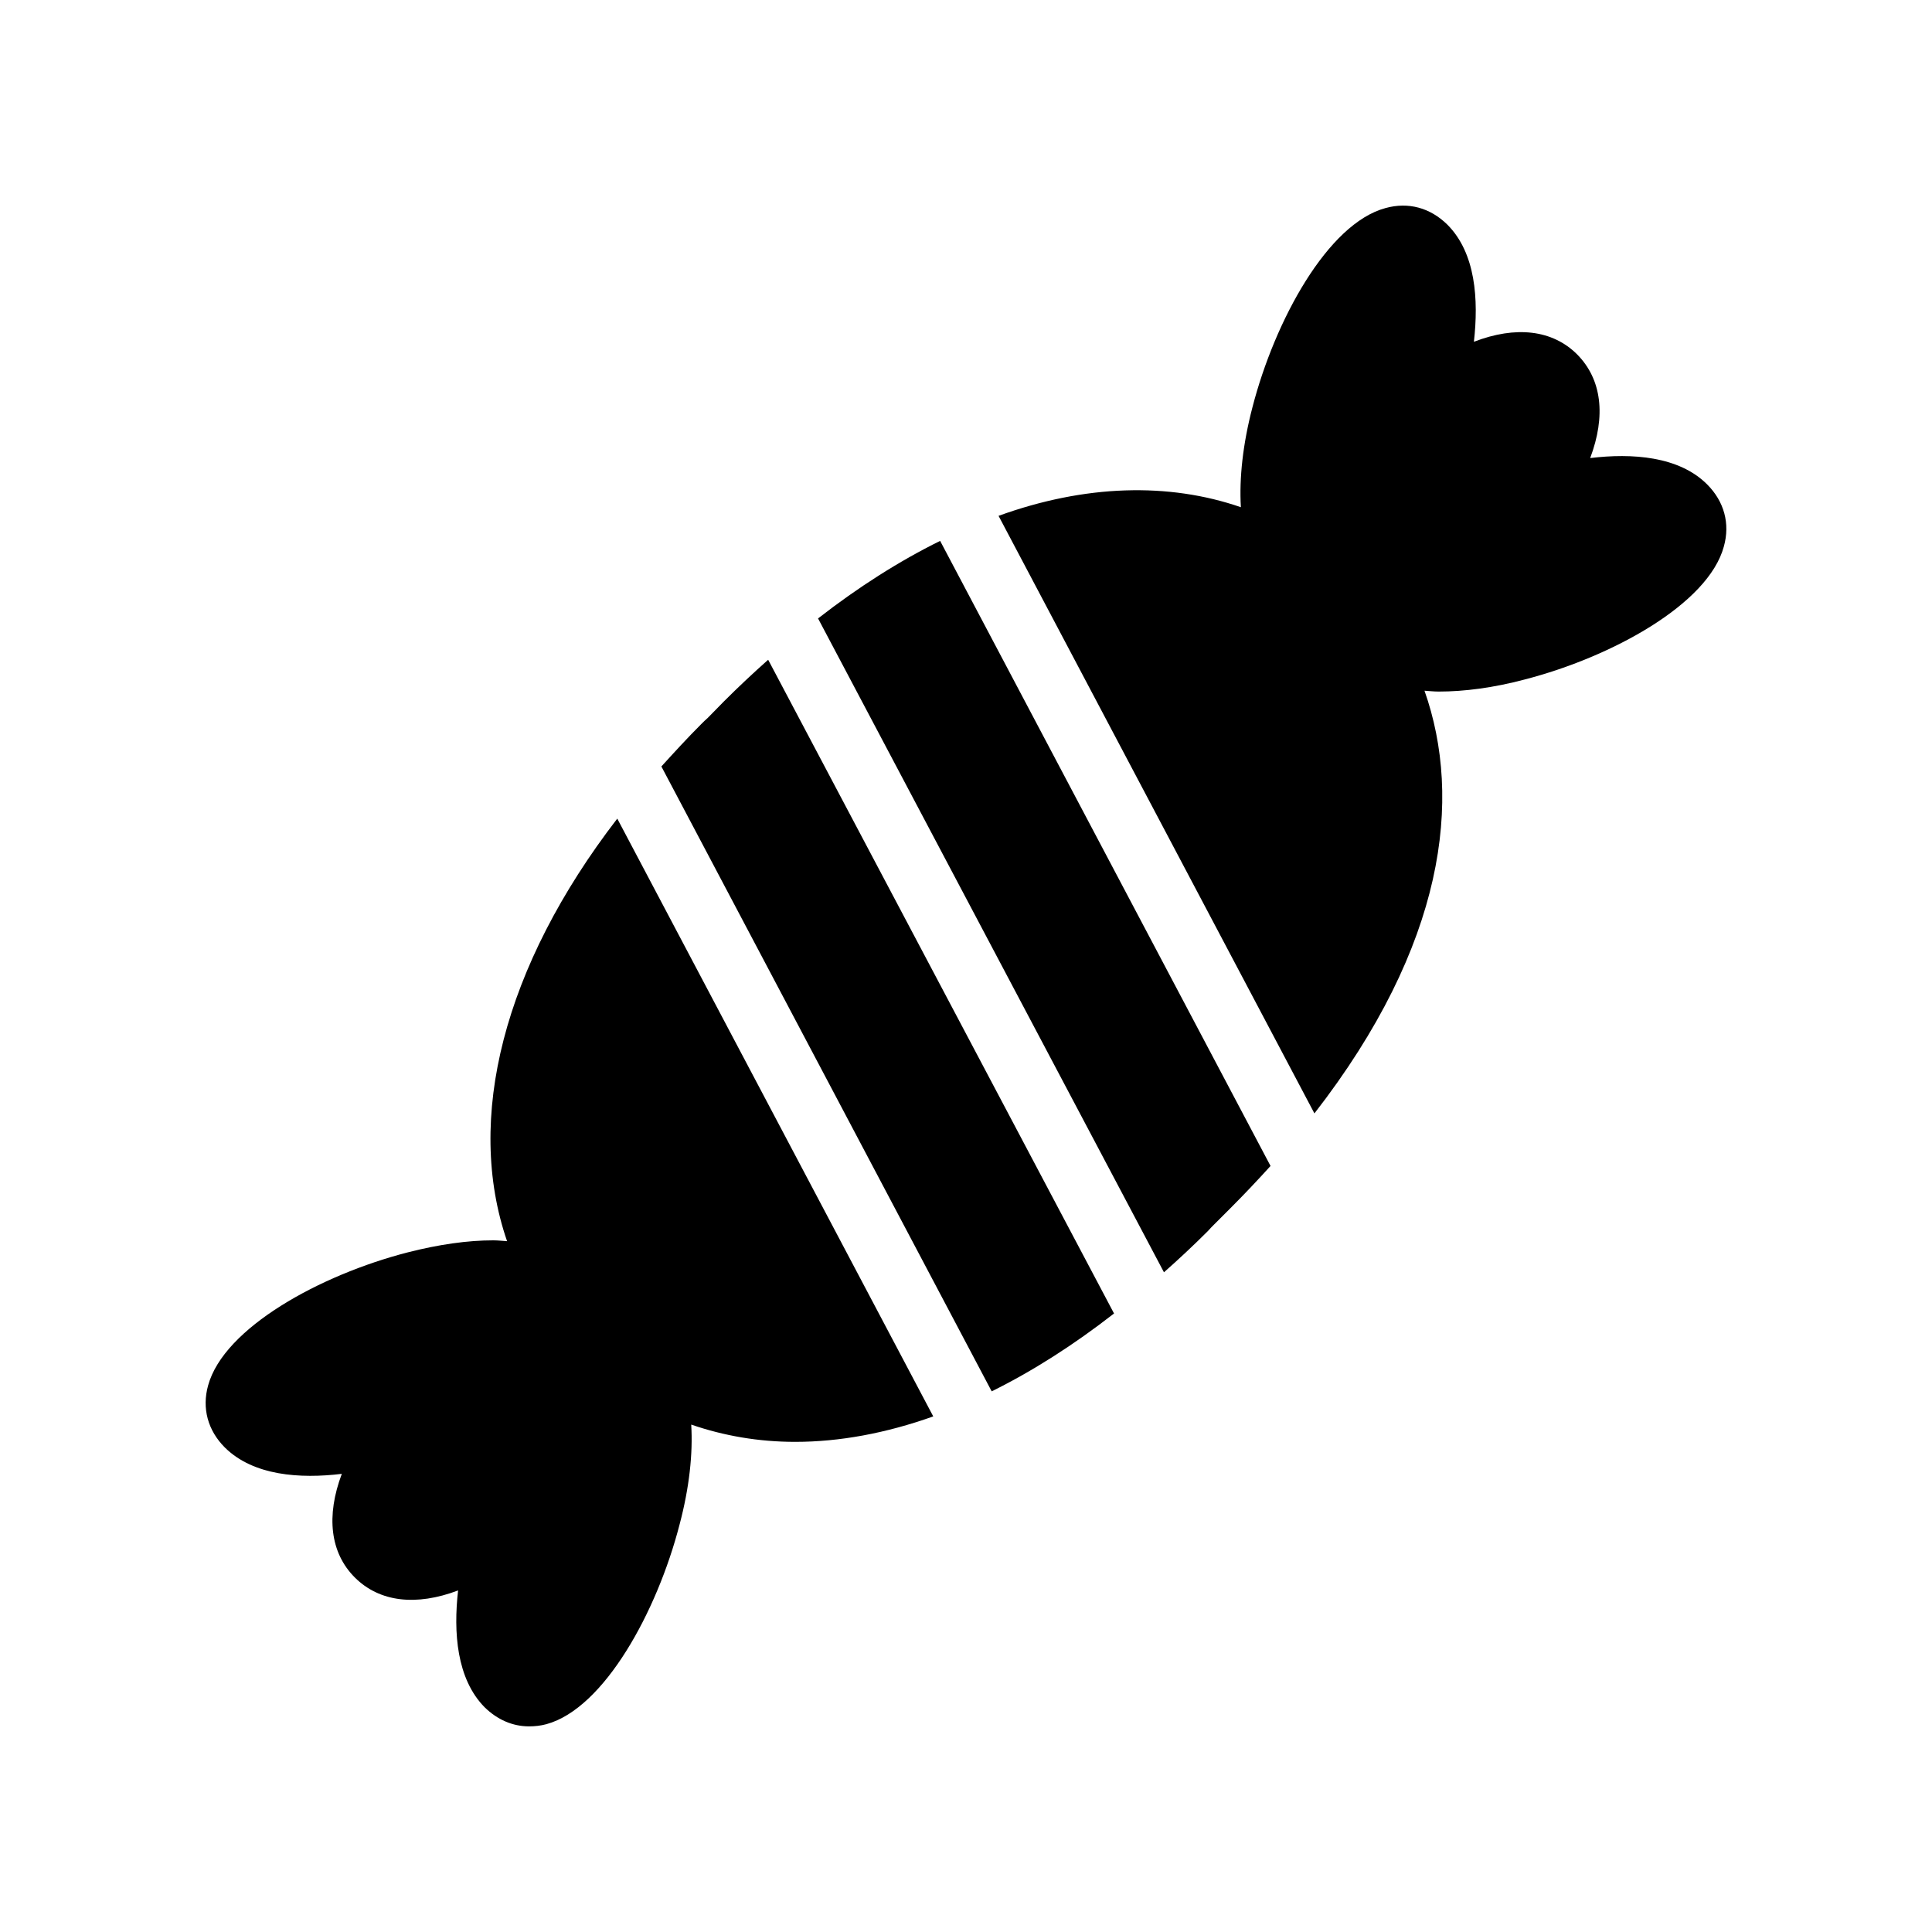
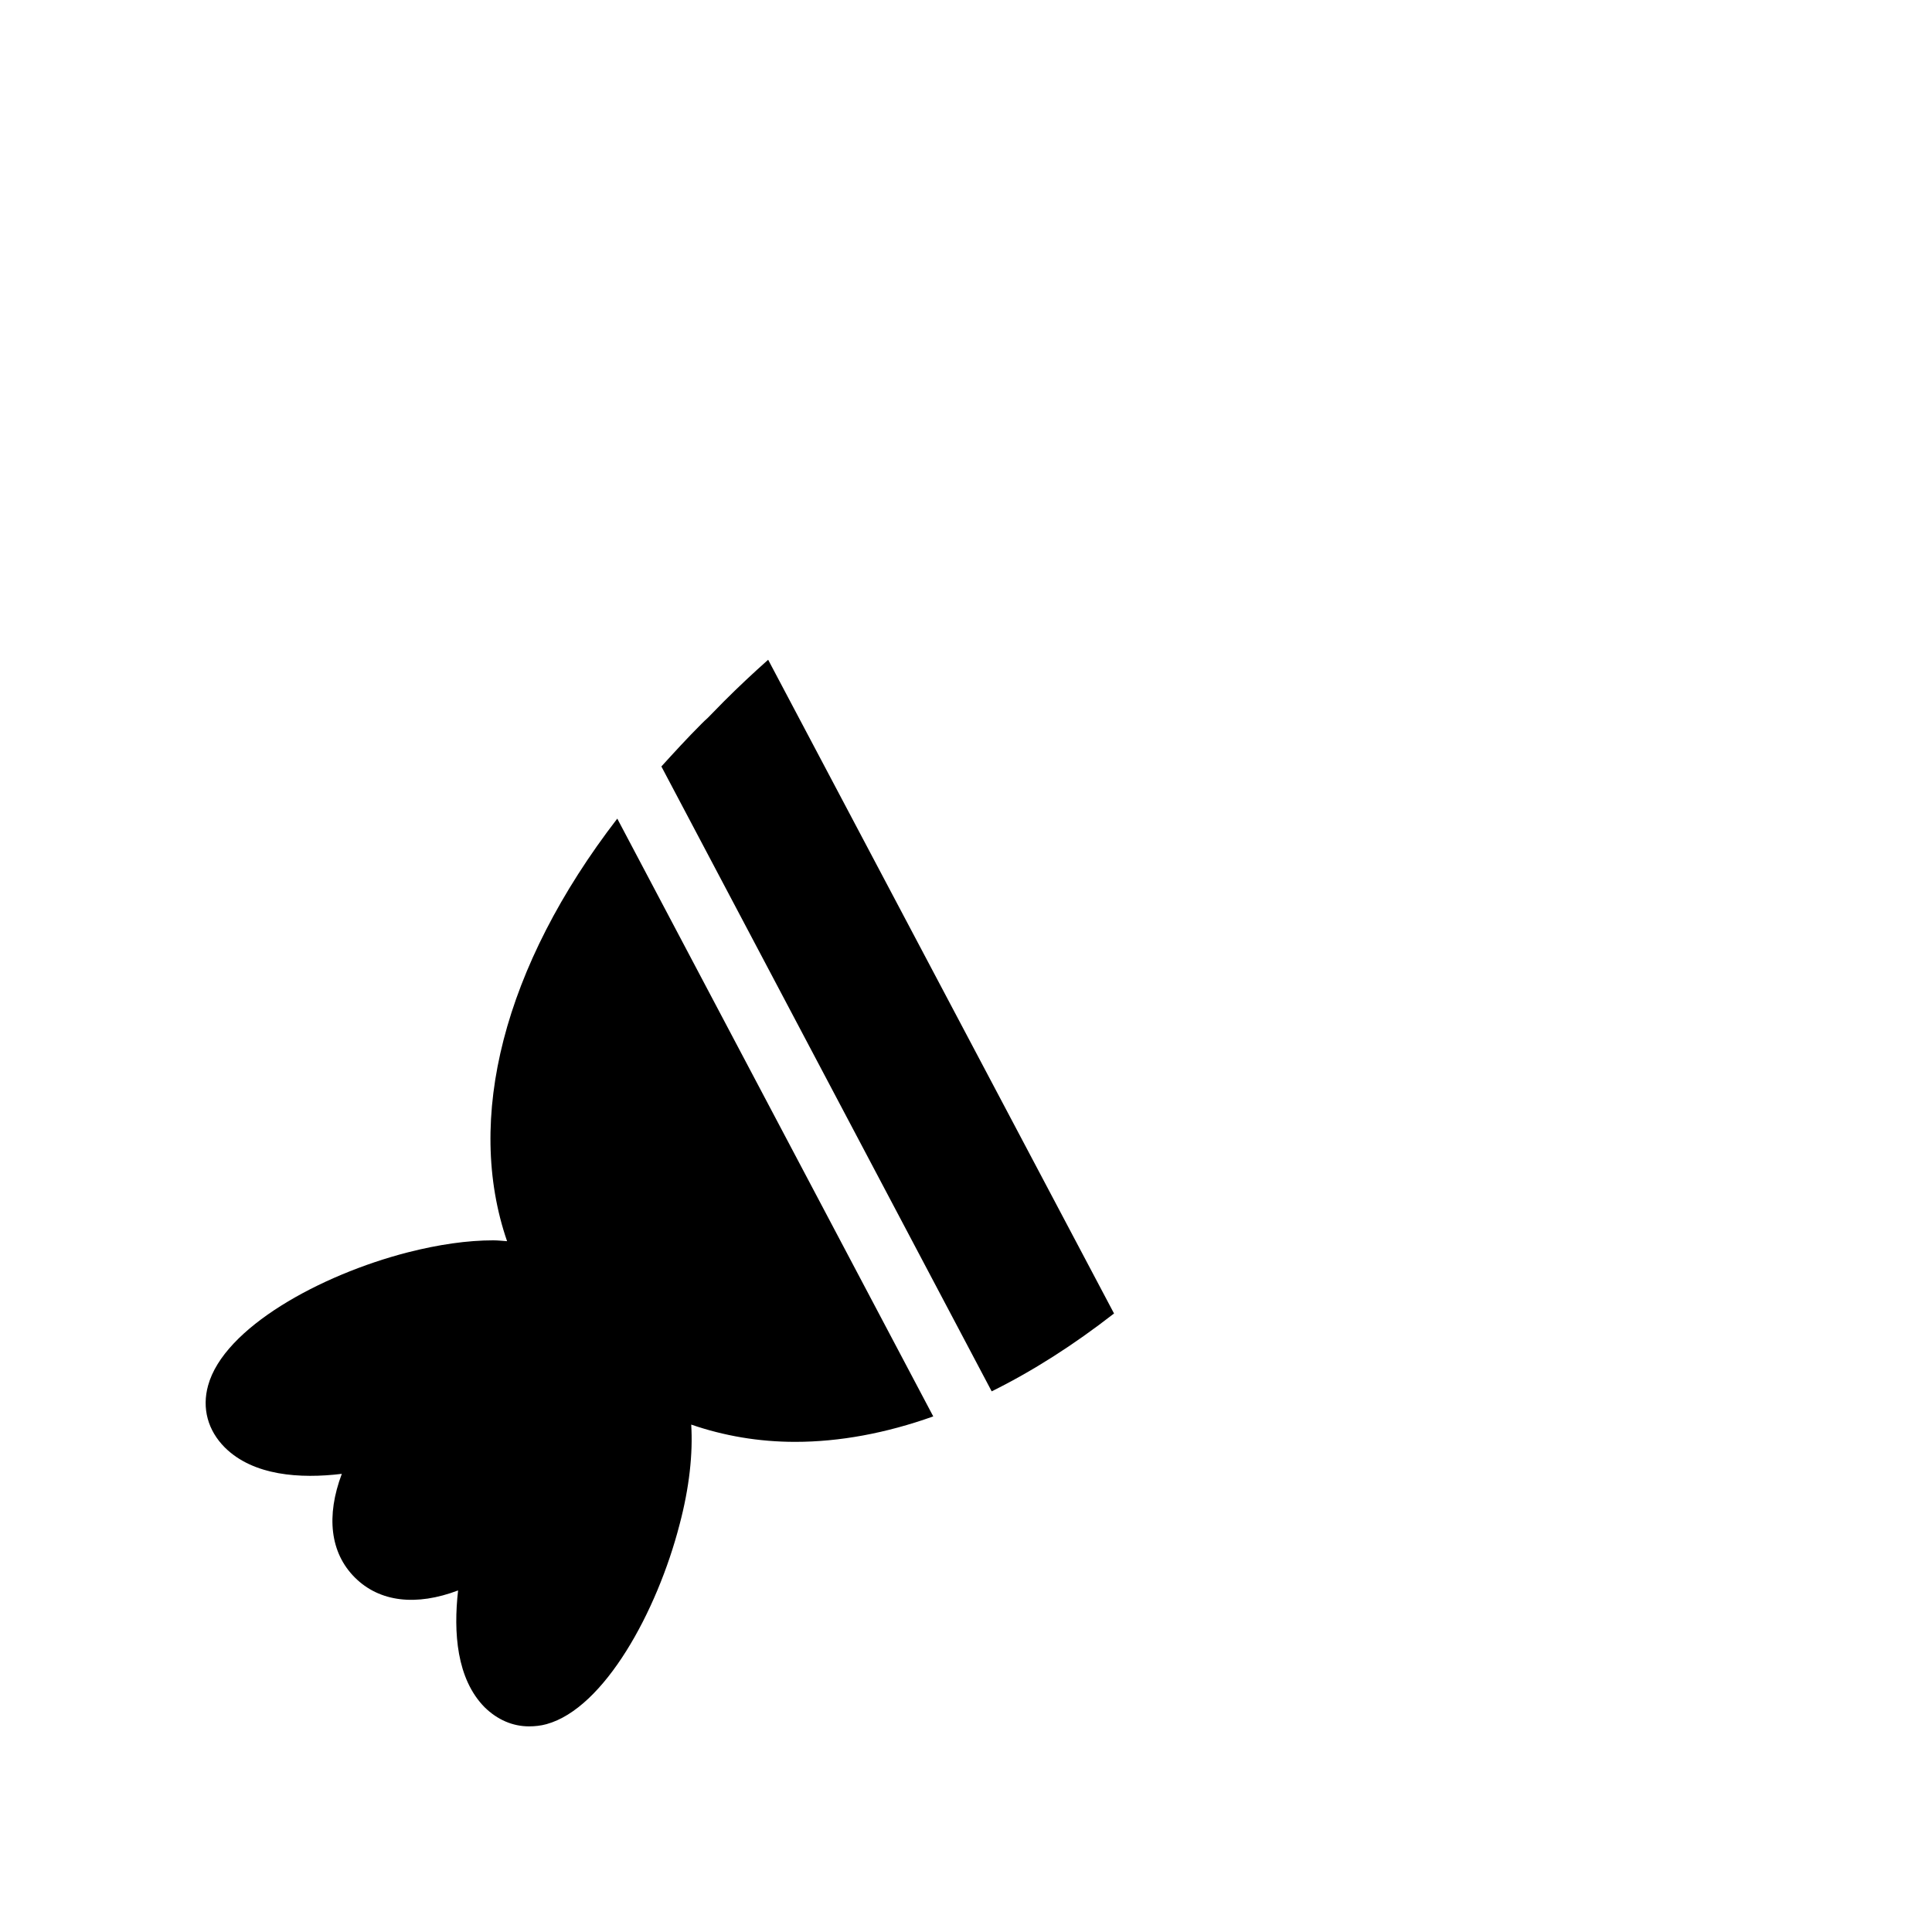
<svg xmlns="http://www.w3.org/2000/svg" fill="#000000" width="800px" height="800px" version="1.1" viewBox="144 144 512 512">
  <g>
    <path d="m347.57 318.84c-3.953 3.516-7.856 7.168-11.727 11.043l-4.281 4.367c-0.586 0.504-1.176 1.09-1.762 1.68-3.707 3.707-7.133 7.461-10.527 11.191l87.535 165.6c10.867-5.375 21.711-12.293 32.422-20.637l-27.121-51.266z" />
    <path d="m278.38 472.93c-1.223-0.074-2.371-0.227-3.66-0.227-6.801 0-14.441 1.09-22.672 3.191-23.176 5.961-48.703 19.984-52.898 35.266-1.68 6.047-0.086 11.922 4.449 16.457 7.559 7.473 19.902 8.312 30.984 6.969-4.199 11.168-3.106 20.906 3.441 27.457 6.551 6.551 16.289 7.641 27.375 3.441-1.258 11.082-0.418 23.426 7.055 30.984 3.359 3.273 7.391 5.039 11.754 5.039 1.512 0 3.106-0.168 4.617-0.586 15.281-4.199 29.305-29.809 35.266-52.898 2.594-9.77 3.562-18.816 3.09-26.492 8.652 2.981 17.879 4.578 27.559 4.578 11.711 0 24.062-2.277 36.582-6.746l-83.738-158.42c-30.242 39.273-40.348 79.656-29.203 111.99z" />
-     <path d="m360.79 307.89 91.672 173.28c3.926-3.473 7.812-7.102 11.609-10.898 0.586-0.672 1.176-1.258 1.762-1.848l4.281-4.281c3.762-3.762 7.223-7.438 10.59-11.152l-87.559-165.65c-10.828 5.348-21.656 12.223-32.355 20.551z" />
-     <path d="m596.4 272.36c-7.473-7.473-19.902-8.312-30.984-6.969 4.199-11.168 3.106-20.824-3.441-27.457-6.551-6.551-16.289-7.641-27.375-3.359 1.258-11.168 0.504-23.512-7.055-31.066-4.535-4.449-10.328-6.047-16.375-4.367-15.281 4.113-29.305 29.723-35.266 52.816-2.547 9.754-3.516 18.781-3.059 26.457-19.16-6.613-41.285-6.016-64.219 2.289l83.711 158.36c34.68-44.664 39.277-83.352 29.168-112.02 1.254 0.078 2.441 0.227 3.769 0.227 6.801 0 14.527-1.008 22.754-3.191 23.09-5.961 48.703-19.984 52.816-35.266 1.688-6.043 0.09-11.922-4.445-16.457z" />
  </g>
</svg>